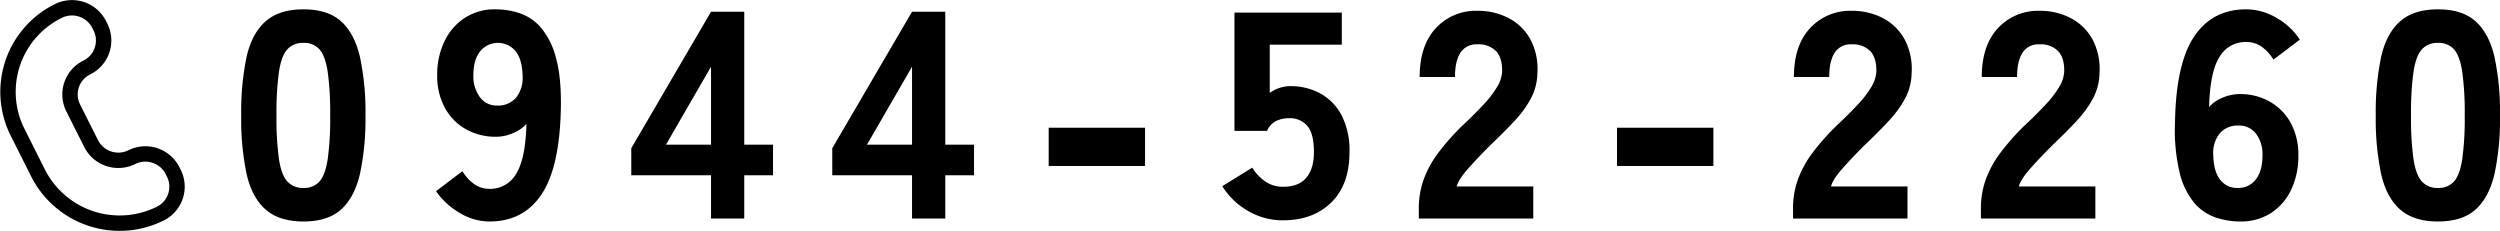
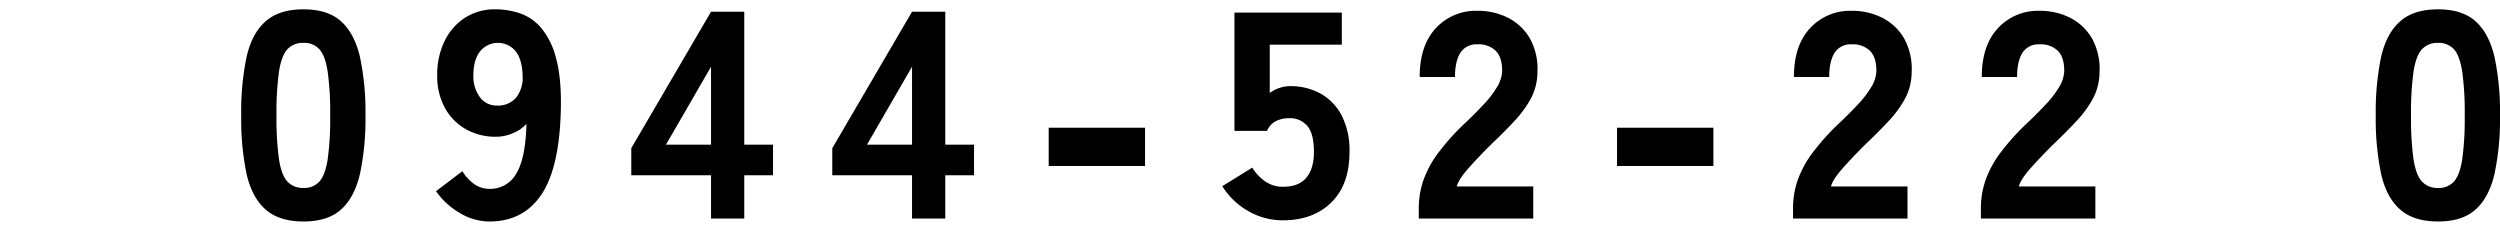
<svg xmlns="http://www.w3.org/2000/svg" width="812.589" height="75.121" viewBox="0 0 812.589 75.121">
  <g id="tel_omuta" transform="translate(2.589 2.534)">
    <g id="グループ_138" data-name="グループ 138" transform="translate(75.813 0.5)">
      <path id="パス_1279" data-name="パス 1279" d="M98.553,68.958q-7.905,0-12.337-3.921T80.048,53.464a87.315,87.315,0,0,1-1.735-18.938,87.862,87.862,0,0,1,1.735-19.032q1.734-7.651,6.168-11.573T98.553,0q7.9,0,12.24,3.921t6.12,11.573A85.568,85.568,0,0,1,118.7,34.526a85.037,85.037,0,0,1-1.784,18.938q-1.784,7.653-6.12,11.573t-12.24,3.921m0-10.9A6.635,6.635,0,0,0,103.709,56q1.879-2.056,2.7-7.174a95.855,95.855,0,0,0,.82-14.3,96.9,96.9,0,0,0-.82-14.346q-.817-5.164-2.7-7.22A6.638,6.638,0,0,0,98.553,10.9a6.791,6.791,0,0,0-5.205,2.056q-1.929,2.057-2.746,7.22a96.76,96.76,0,0,0-.82,14.346,95.72,95.72,0,0,0,.82,14.3Q91.42,53.942,93.348,56a6.788,6.788,0,0,0,5.205,2.056" transform="translate(-78.313)" />
      <path id="パス_1280" data-name="パス 1280" d="M158.984,68.959A18.759,18.759,0,0,1,149.2,66.09a23.762,23.762,0,0,1-7.566-6.982l8.577-6.5a13.668,13.668,0,0,0,3.856,4.209,8.456,8.456,0,0,0,4.916,1.53,9.665,9.665,0,0,0,8.72-4.926q3.039-4.924,3.327-16.211a11.5,11.5,0,0,1-4.338,3.013,13.892,13.892,0,0,1-5.492,1.195,19.707,19.707,0,0,1-9.831-2.438,17.6,17.6,0,0,1-6.843-6.935,21.442,21.442,0,0,1-2.506-10.616,24.834,24.834,0,0,1,2.361-11.047,18.662,18.662,0,0,1,6.6-7.6A17.734,17.734,0,0,1,160.911,0a25.043,25.043,0,0,1,8,1.291,15.893,15.893,0,0,1,6.89,4.735,24.82,24.82,0,0,1,4.819,9.756q1.784,6.313,1.591,16.45-.386,19.034-6.264,27.88t-16.963,8.847m2.409-37.684a7.7,7.7,0,0,0,6.311-2.63,10.328,10.328,0,0,0,2.073-7.03q-.1-5.165-2.216-7.938a7.465,7.465,0,0,0-11.614,0q-2.169,2.775-2.168,7.746A11.276,11.276,0,0,0,155.9,28.55a6.65,6.65,0,0,0,5.5,2.725" transform="translate(-78.313)" />
      <path id="パス_1281" data-name="パス 1281" d="M230.3,67.994V53.937H204.378v-8.8L230.3.771h10.8V43.992h9.349v9.944H241.1V67.994Zm-14.649-24H230.3V18.652Z" transform="translate(-77.591 0)" />
      <path id="パス_1282" data-name="パス 1282" d="M295.262,67.994V53.937H269.337v-8.8L295.262.771h10.8V43.992h9.349v9.944h-9.349V67.994Zm-14.649-24h14.649V18.652Z" transform="translate(-77.219 0)" />
      <rect id="長方形_178" data-name="長方形 178" width="31.323" height="12.433" transform="translate(262.457 38.479)" />
      <path id="パス_1283" data-name="パス 1283" d="M415.157,68.573a22.282,22.282,0,0,1-11.421-3.06A23.593,23.593,0,0,1,395.4,57.48l9.735-6.025a15.011,15.011,0,0,0,4.24,4.495,9.96,9.96,0,0,0,5.783,1.721q5.107,0,7.565-2.965t2.458-8.32q0-6.025-2.168-8.511a7.349,7.349,0,0,0-5.831-2.486,9.552,9.552,0,0,0-4.385.956,6.142,6.142,0,0,0-2.843,3.156h-10.6V1.06h34.89V11.483H410.82V27.167A11.55,11.55,0,0,1,414,25.54a11,11,0,0,1,3.469-.573A20.156,20.156,0,0,1,427.2,27.31a17.231,17.231,0,0,1,6.939,7.075,24.723,24.723,0,0,1,2.6,12q0,10.614-5.927,16.4t-15.662,5.785" transform="translate(-76.51)" />
      <path id="パス_1284" data-name="パス 1284" d="M458.913,67.995V64.552a27.888,27.888,0,0,1,1.446-8.845,33.422,33.422,0,0,1,4.867-9.037,76.8,76.8,0,0,1,9.3-10.232q2.892-2.771,5.493-5.546a32.86,32.86,0,0,0,4.242-5.5A10.9,10.9,0,0,0,486,20.277q.094-4.495-1.976-6.694a7.884,7.884,0,0,0-6.023-2.2,6.1,6.1,0,0,0-5.591,2.773q-1.734,2.776-1.734,7.842H459.2q0-10.232,5.253-15.874A17.667,17.667,0,0,1,478,.482a21.42,21.42,0,0,1,10.071,2.343,17.119,17.119,0,0,1,7.036,6.79,20.441,20.441,0,0,1,2.362,10.95,18.362,18.362,0,0,1-2.073,8.32,34.826,34.826,0,0,1-5.3,7.315q-3.325,3.585-7.662,7.7-4.146,4.114-7.373,7.746t-3.808,5.929h24.866V67.995Z" transform="translate(-76.157 0)" />
      <rect id="長方形_179" data-name="長方形 179" width="31.323" height="12.433" transform="translate(447.187 38.479)" />
      <path id="パス_1285" data-name="パス 1285" d="M579.87,67.995V64.552a27.889,27.889,0,0,1,1.446-8.845,33.424,33.424,0,0,1,4.867-9.037,76.809,76.809,0,0,1,9.3-10.232q2.892-2.771,5.493-5.546a32.86,32.86,0,0,0,4.242-5.5,10.9,10.9,0,0,0,1.734-5.116q.094-4.495-1.976-6.694a7.884,7.884,0,0,0-6.023-2.2,6.1,6.1,0,0,0-5.591,2.773q-1.734,2.776-1.734,7.842h-11.47q0-10.232,5.253-15.874A17.667,17.667,0,0,1,598.954.482a21.42,21.42,0,0,1,10.071,2.343,17.119,17.119,0,0,1,7.036,6.79,20.44,20.44,0,0,1,2.362,10.95,18.361,18.361,0,0,1-2.073,8.32,34.823,34.823,0,0,1-5.3,7.315q-3.325,3.585-7.662,7.7-4.146,4.114-7.373,7.746t-3.808,5.929h24.866V67.995Z" transform="translate(-75.472 0)" />
      <path id="パス_1286" data-name="パス 1286" d="M640.59,67.995V64.552a27.889,27.889,0,0,1,1.446-8.845A33.422,33.422,0,0,1,646.9,46.67a76.8,76.8,0,0,1,9.3-10.232q2.892-2.771,5.493-5.546a32.867,32.867,0,0,0,4.242-5.5,10.9,10.9,0,0,0,1.734-5.116q.095-4.495-1.976-6.694a7.884,7.884,0,0,0-6.023-2.2,6.1,6.1,0,0,0-5.591,2.773q-1.734,2.776-1.734,7.842h-11.47q0-10.232,5.253-15.874A17.666,17.666,0,0,1,659.674.482a21.42,21.42,0,0,1,10.071,2.343,17.119,17.119,0,0,1,7.036,6.79,20.441,20.441,0,0,1,2.362,10.95,18.361,18.361,0,0,1-2.073,8.32,34.825,34.825,0,0,1-5.3,7.315q-3.326,3.585-7.662,7.7-4.146,4.114-7.373,7.746t-3.808,5.929h24.866V67.995Z" transform="translate(-75.128 0)" />
-       <path id="パス_1287" data-name="パス 1287" d="M724.151,68.958a25.155,25.155,0,0,1-7.952-1.291,15.981,15.981,0,0,1-6.938-4.687,23.935,23.935,0,0,1-4.772-9.755,59.572,59.572,0,0,1-1.542-16.4q.291-19.128,6.217-27.975T726.079,0a19.414,19.414,0,0,1,9.927,2.821,21.832,21.832,0,0,1,7.518,7.03l-8.579,6.5a13.687,13.687,0,0,0-3.854-4.209,8.62,8.62,0,0,0-5.012-1.53,9.721,9.721,0,0,0-8.675,4.877q-3.084,4.878-3.373,16.259a11.406,11.406,0,0,1,4.434-3.059,14.388,14.388,0,0,1,5.493-1.148,19.421,19.421,0,0,1,9.831,2.486,17.708,17.708,0,0,1,6.795,6.935,21.523,21.523,0,0,1,2.458,10.569,25.27,25.27,0,0,1-2.313,11.047,18.322,18.322,0,0,1-6.554,7.6,17.9,17.9,0,0,1-10.024,2.774m-.771-10.9a7.016,7.016,0,0,0,5.831-2.774q2.169-2.773,2.169-7.747a11.037,11.037,0,0,0-2.121-7.125,6.828,6.828,0,0,0-5.59-2.631,7.666,7.666,0,0,0-6.216,2.582,10.146,10.146,0,0,0-2.072,6.982q.093,5.165,2.168,7.939a6.853,6.853,0,0,0,5.831,2.774" transform="translate(-74.395)" />
      <path id="パス_1288" data-name="パス 1288" d="M788.437,68.958q-7.905,0-12.337-3.921t-6.168-11.573A87.316,87.316,0,0,1,768.2,34.526a87.863,87.863,0,0,1,1.735-19.032q1.734-7.651,6.168-11.573T788.437,0q7.9,0,12.24,3.921t6.12,11.573a85.567,85.567,0,0,1,1.784,19.032A85.035,85.035,0,0,1,806.8,53.464q-1.784,7.653-6.12,11.573t-12.24,3.921m0-10.9A6.635,6.635,0,0,0,793.593,56q1.879-2.056,2.7-7.174a95.861,95.861,0,0,0,.82-14.3,96.9,96.9,0,0,0-.82-14.346q-.818-5.164-2.7-7.22a6.638,6.638,0,0,0-5.156-2.056,6.791,6.791,0,0,0-5.205,2.056q-1.93,2.057-2.746,7.22a96.76,96.76,0,0,0-.82,14.346,95.72,95.72,0,0,0,.82,14.3q.817,5.118,2.746,7.174a6.788,6.788,0,0,0,5.205,2.056" transform="translate(-74.395)" />
    </g>
-     <path id="パス_1289" data-name="パス 1289" d="M32.56,9.516l-.419-.835a9.9,9.9,0,0,0-13.235-4.4A29.282,29.282,0,0,0,5.615,43.691l6.671,13.281a29.71,29.71,0,0,0,39.7,13.19,9.76,9.76,0,0,0,4.43-13.135L56,56.192a9.9,9.9,0,0,0-13.235-4.4,9.9,9.9,0,0,1-13.235-4.4L23.7,35.787a9.76,9.76,0,0,1,4.43-13.135A9.761,9.761,0,0,0,32.56,9.516Z" transform="translate(-2.5 -3.254)" fill="none" stroke="#000" stroke-miterlimit="10" stroke-width="5" />
  </g>
</svg>